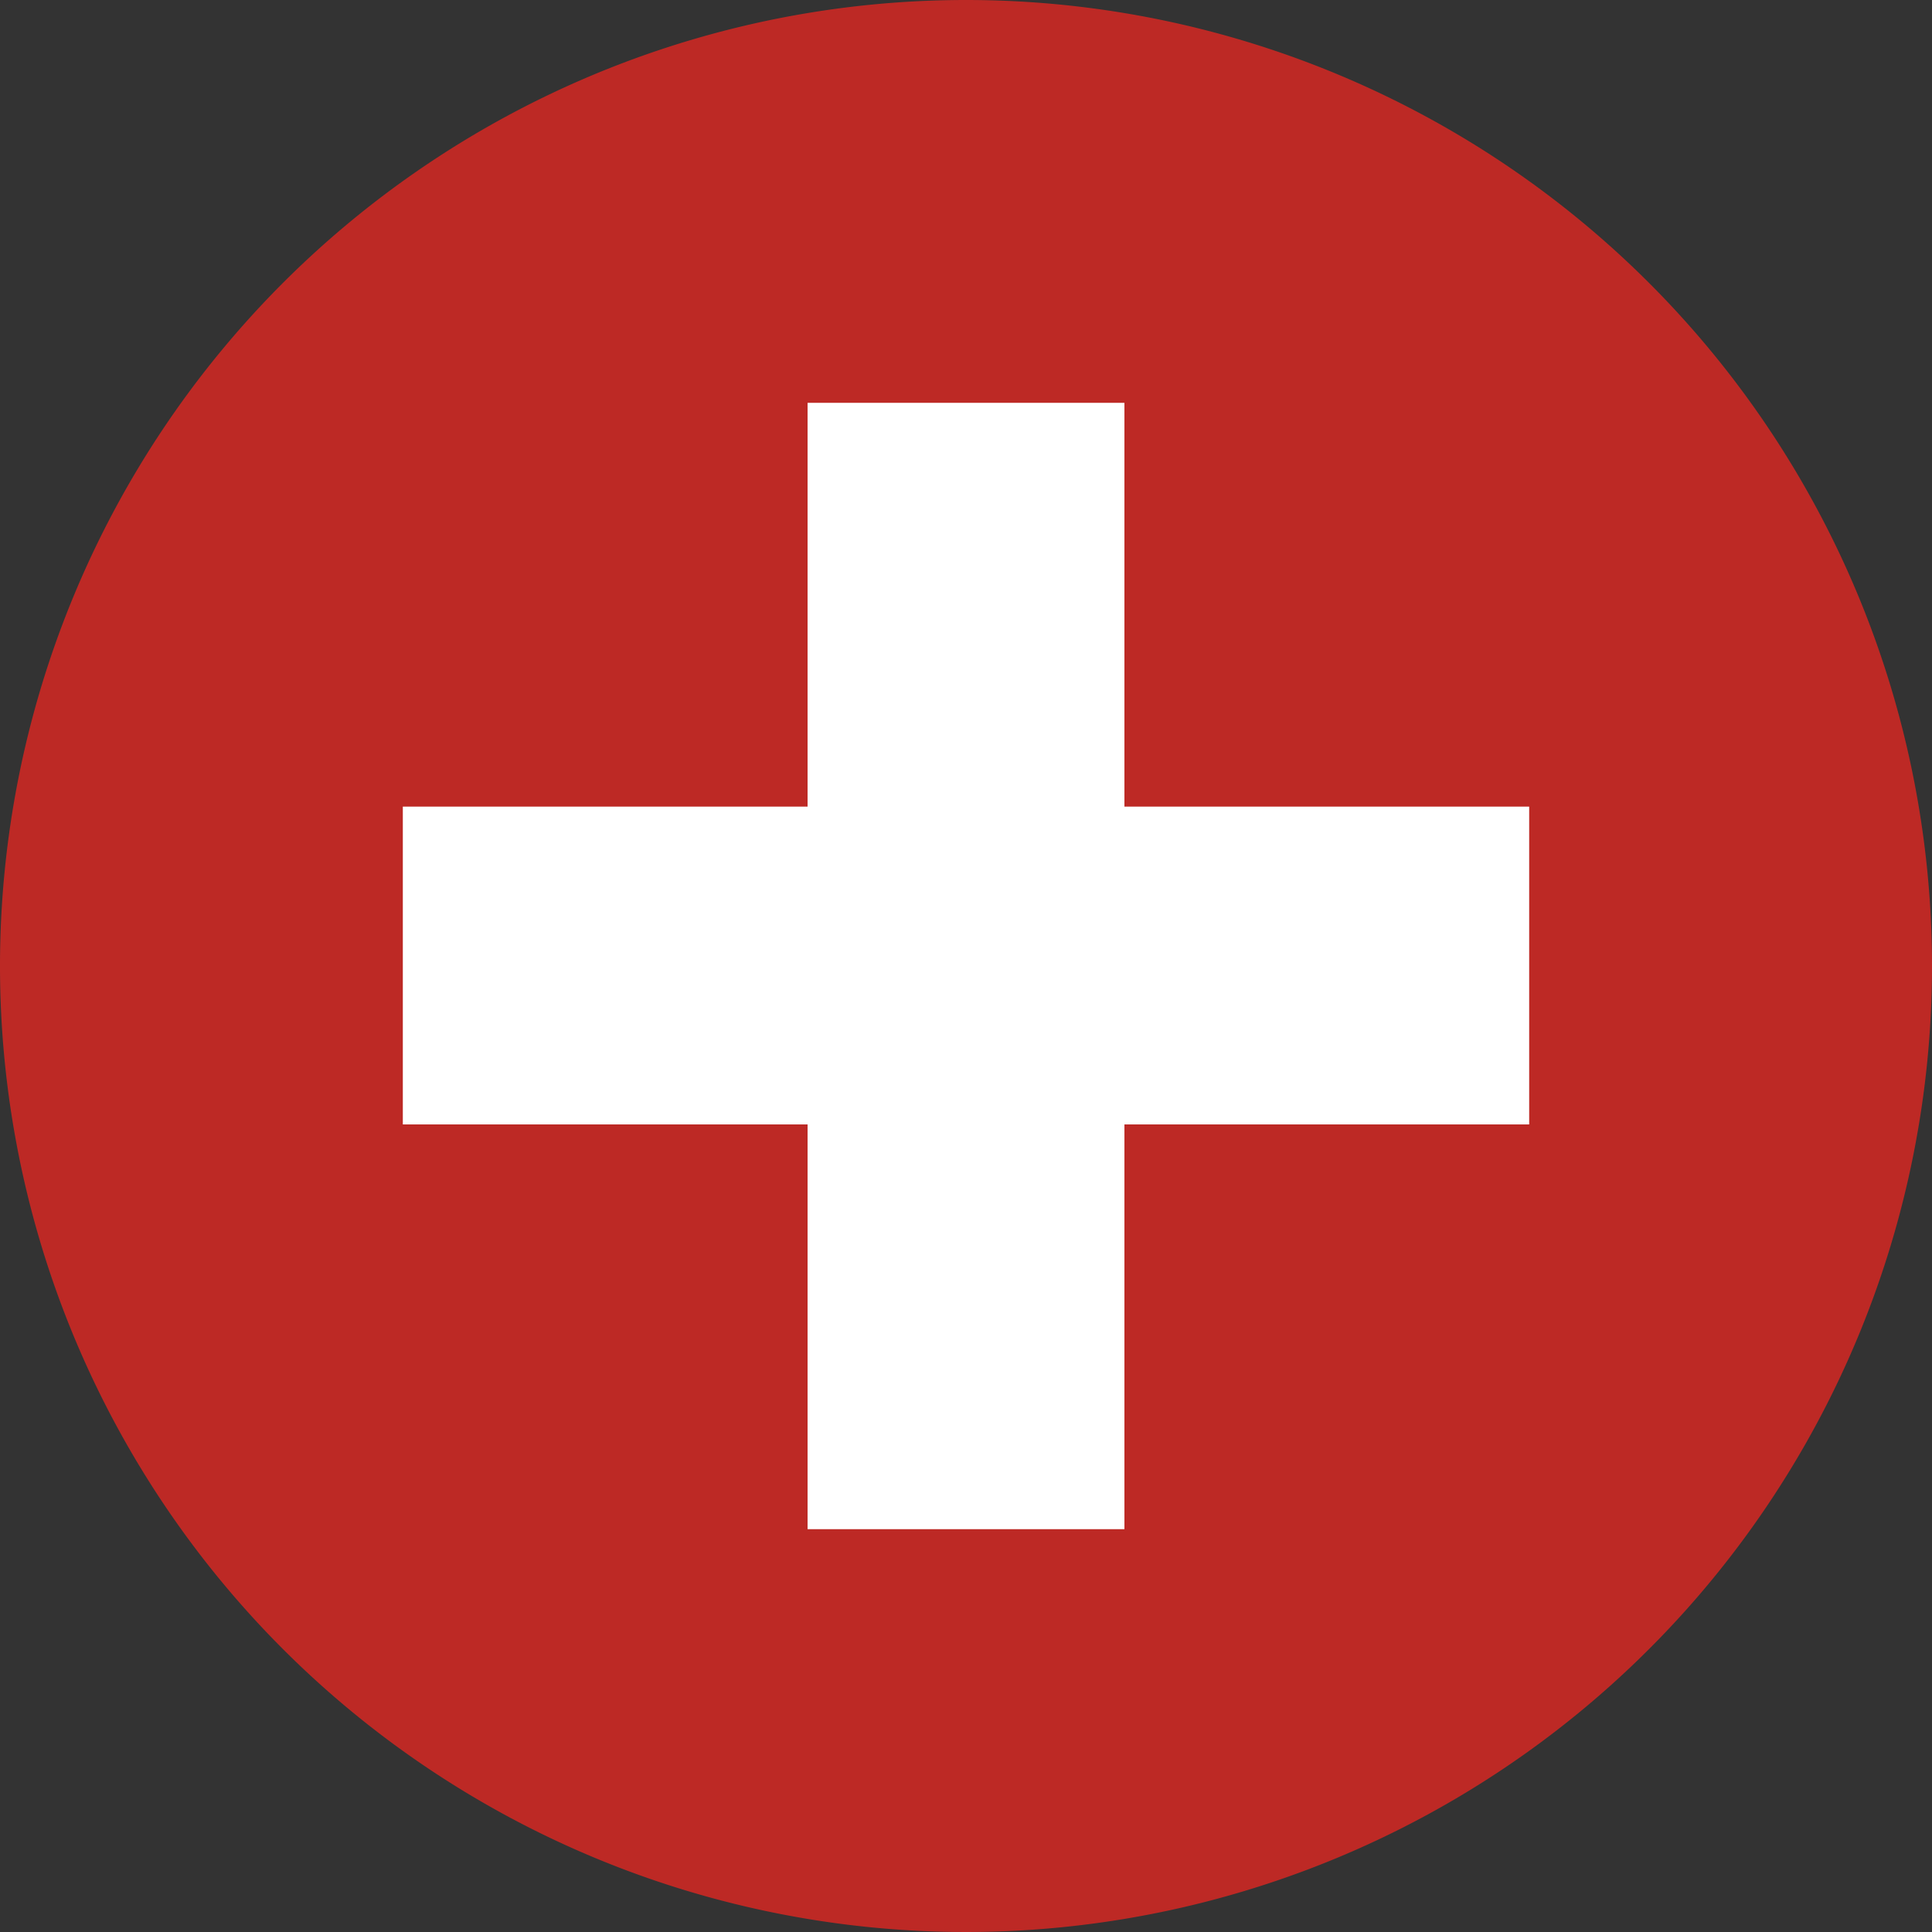
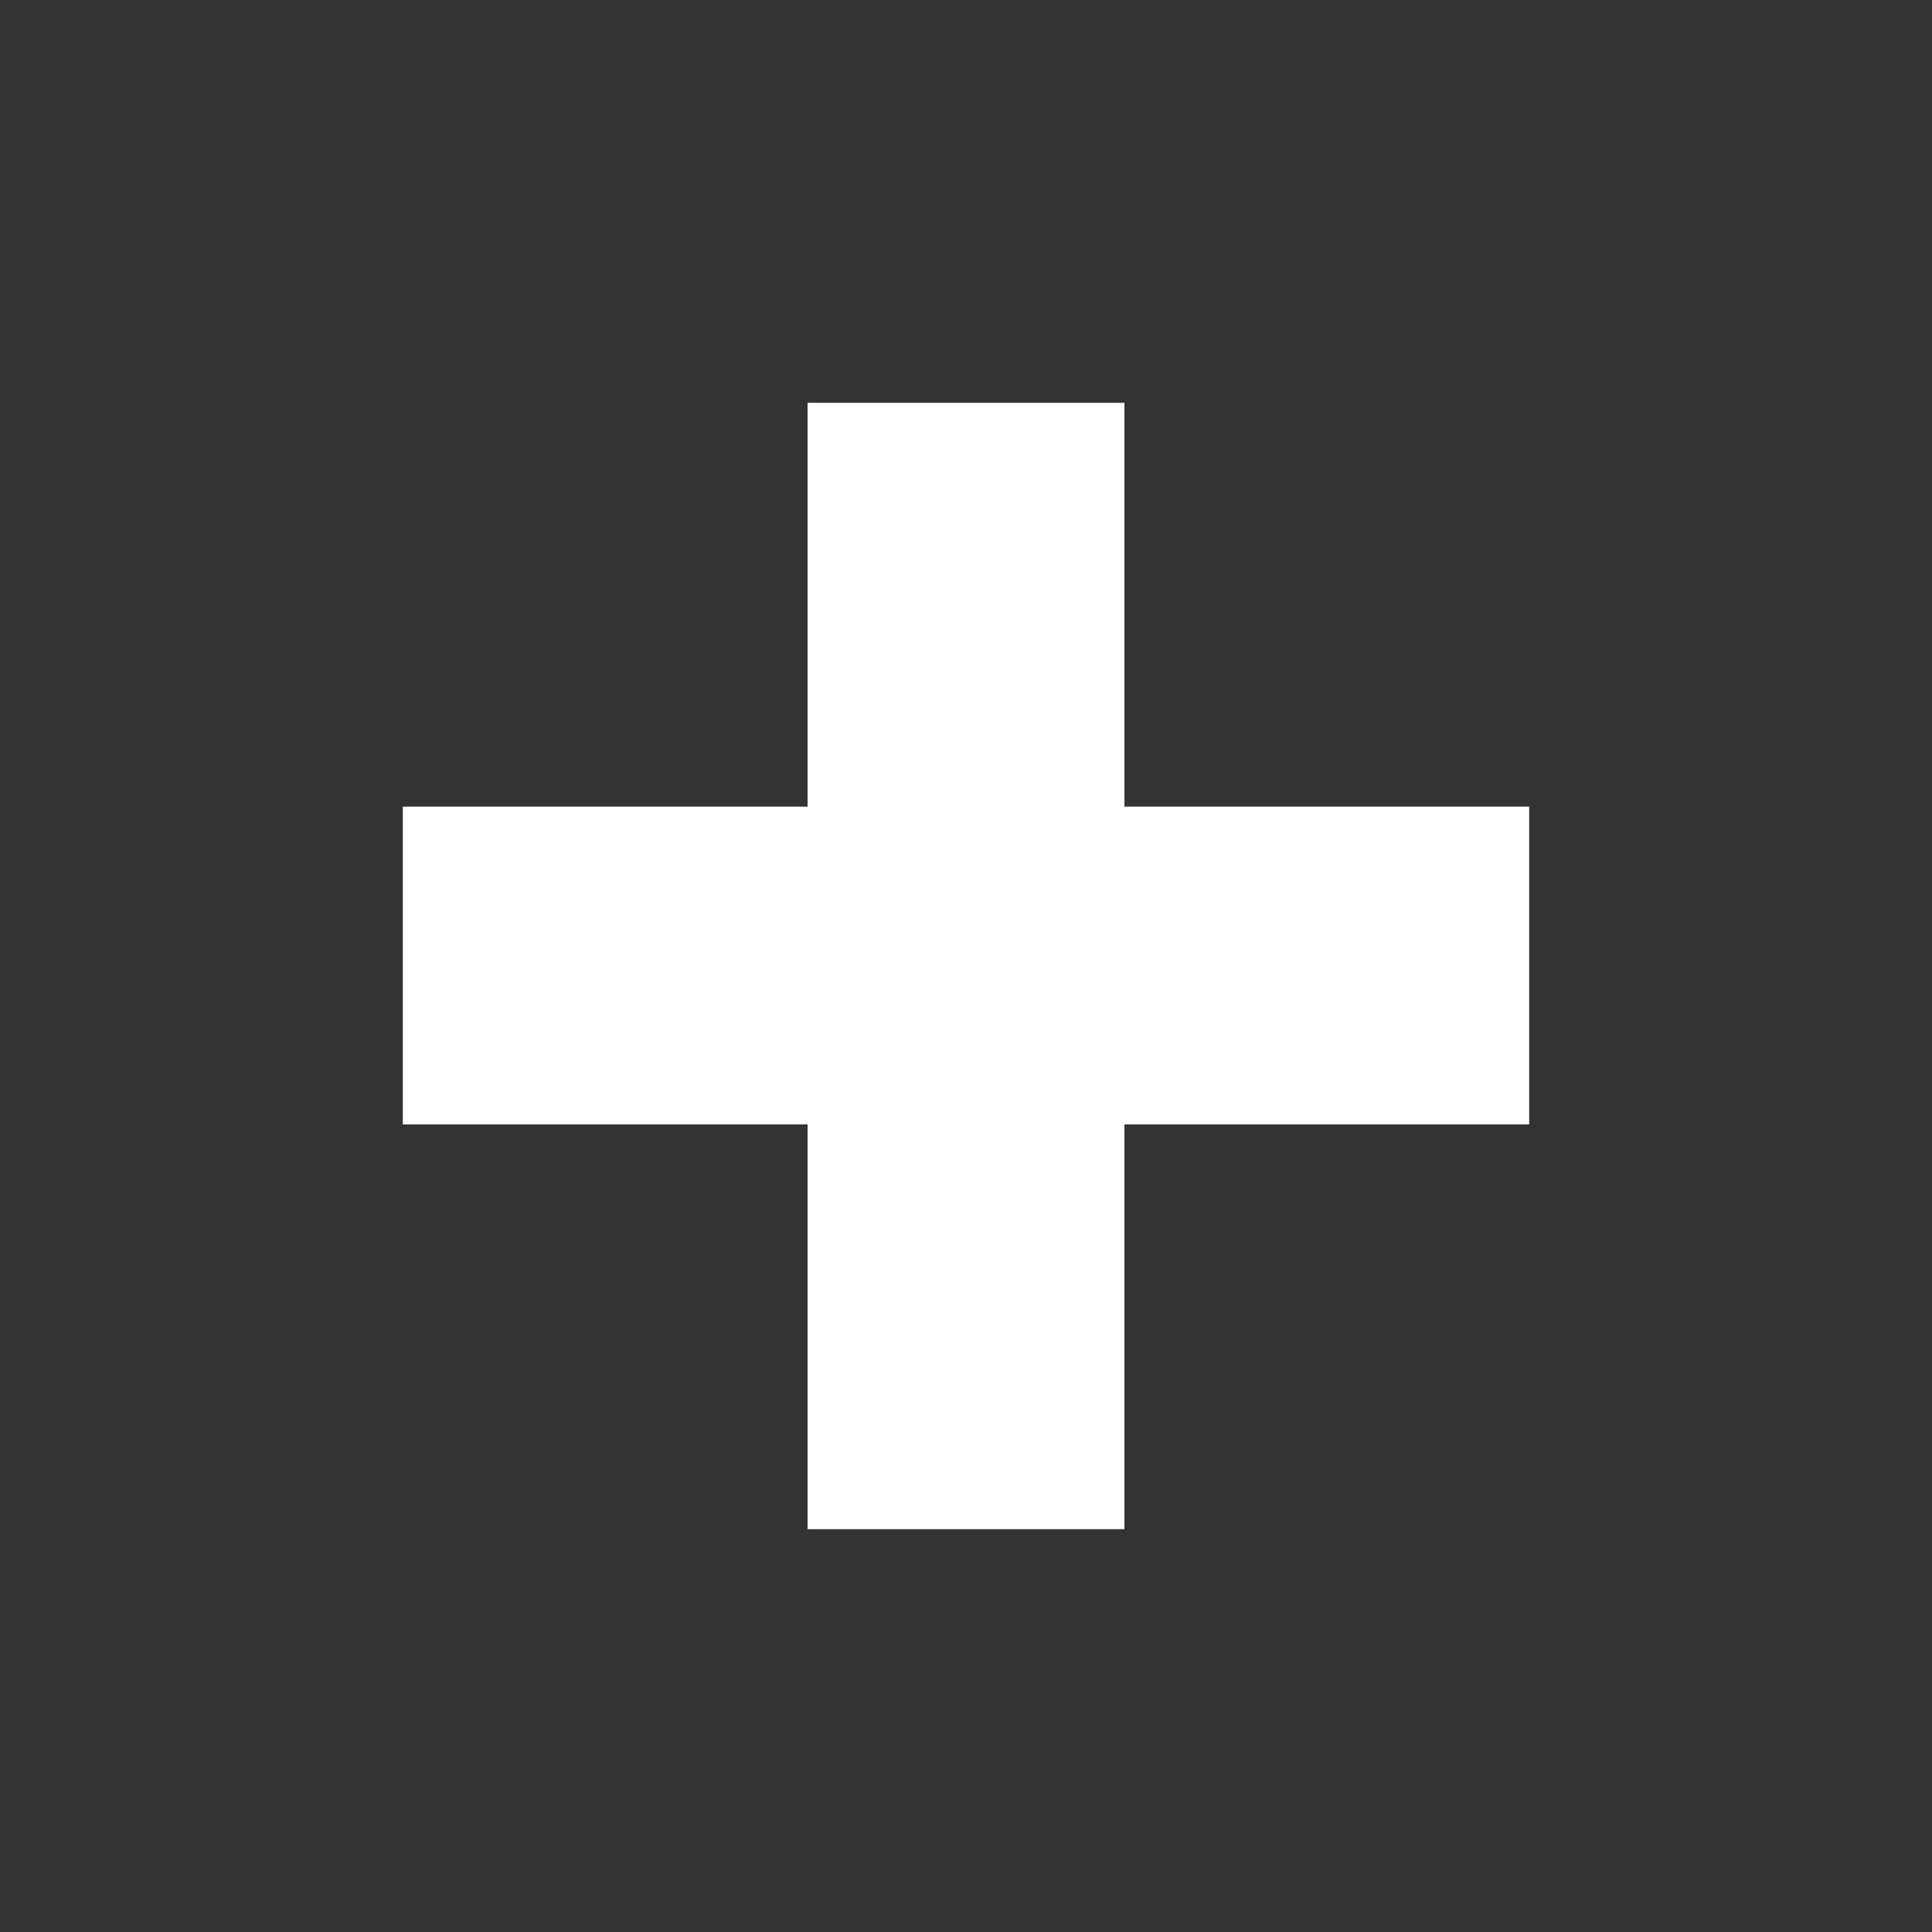
<svg xmlns="http://www.w3.org/2000/svg" viewBox="0 0 20 20">
  <rect x="0" y="0" width="20" height="20" fill="#333333" stroke="none" />
  <defs>
    <style>.cls-1{fill:#bd2925;}.cls-2{fill:#fff;}</style>
  </defs>
  <g id="Layer_2" data-name="Layer 2">
    <g id="Layer_6" data-name="Layer 6">
-       <path class="cls-1" d="M20,10A10,10,0,1,1,10,0,10,10,0,0,1,20,10Z" />
      <polygon class="cls-2" points="15.83 8.35 11.64 8.35 11.64 4.17 8.36 4.17 8.36 8.35 4.17 8.35 4.17 11.64 8.36 11.64 8.36 15.83 11.64 15.83 11.64 11.64 15.83 11.64 15.83 8.35" />
    </g>
  </g>
</svg>